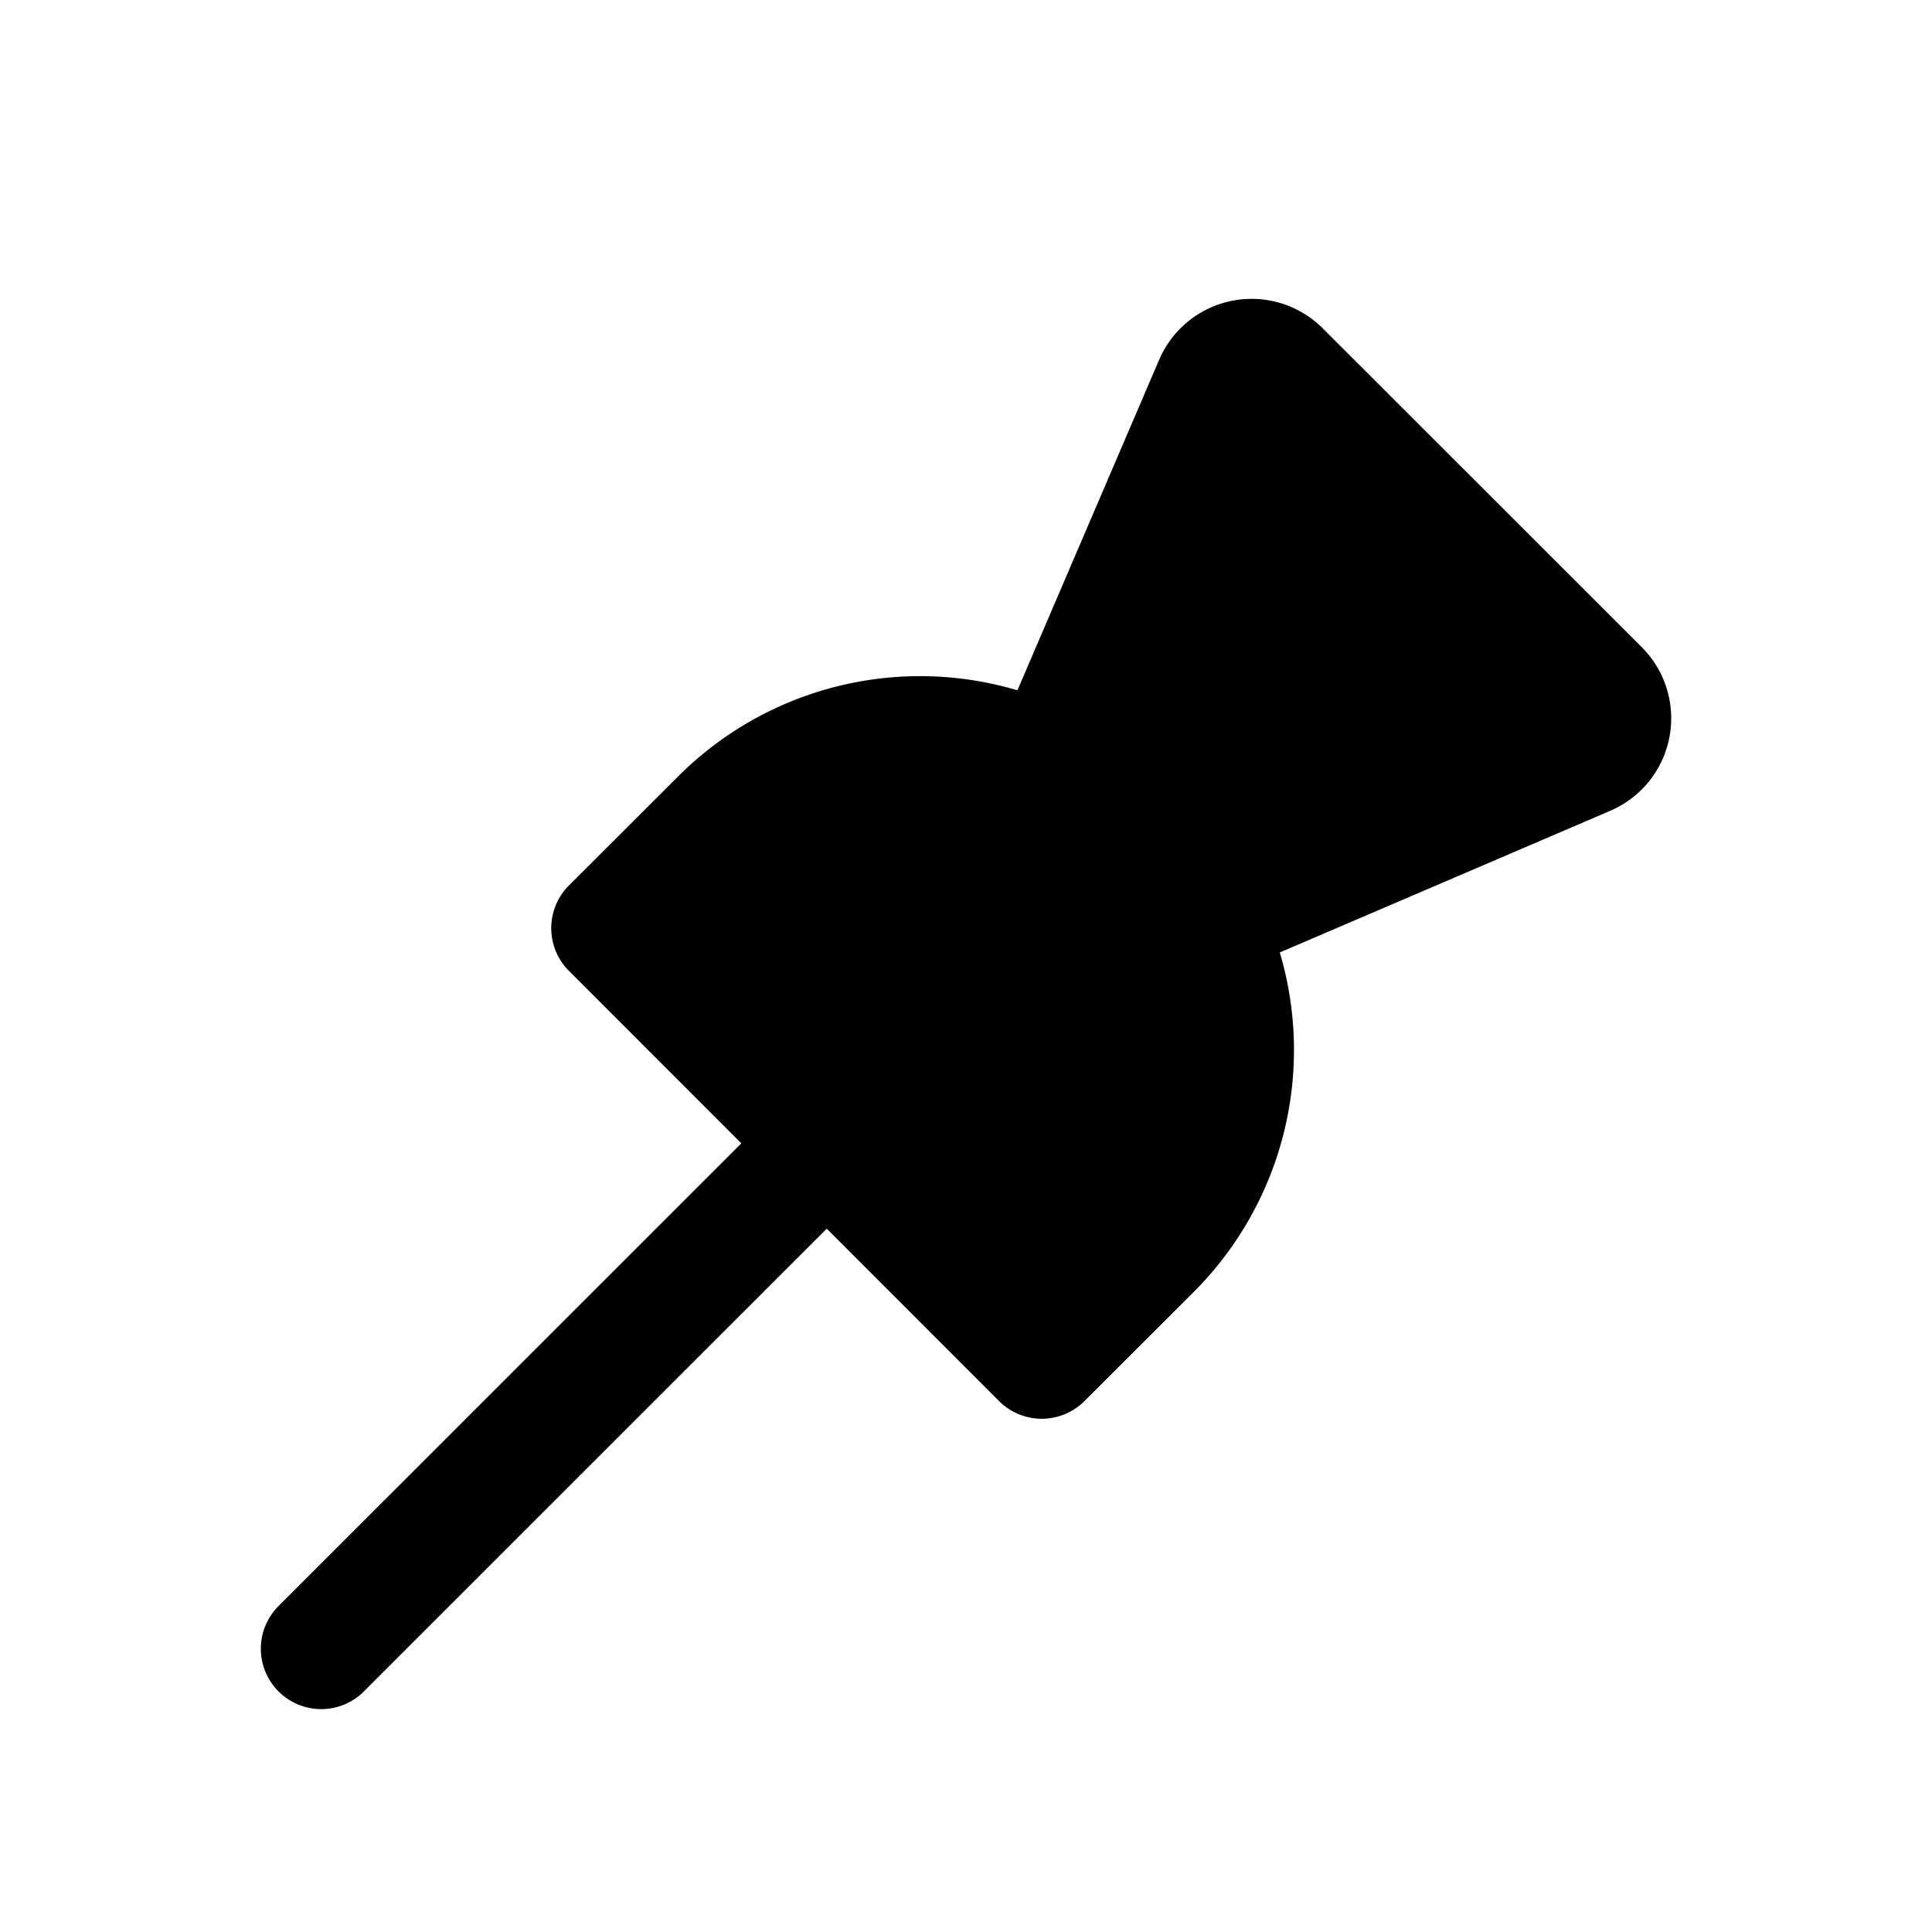
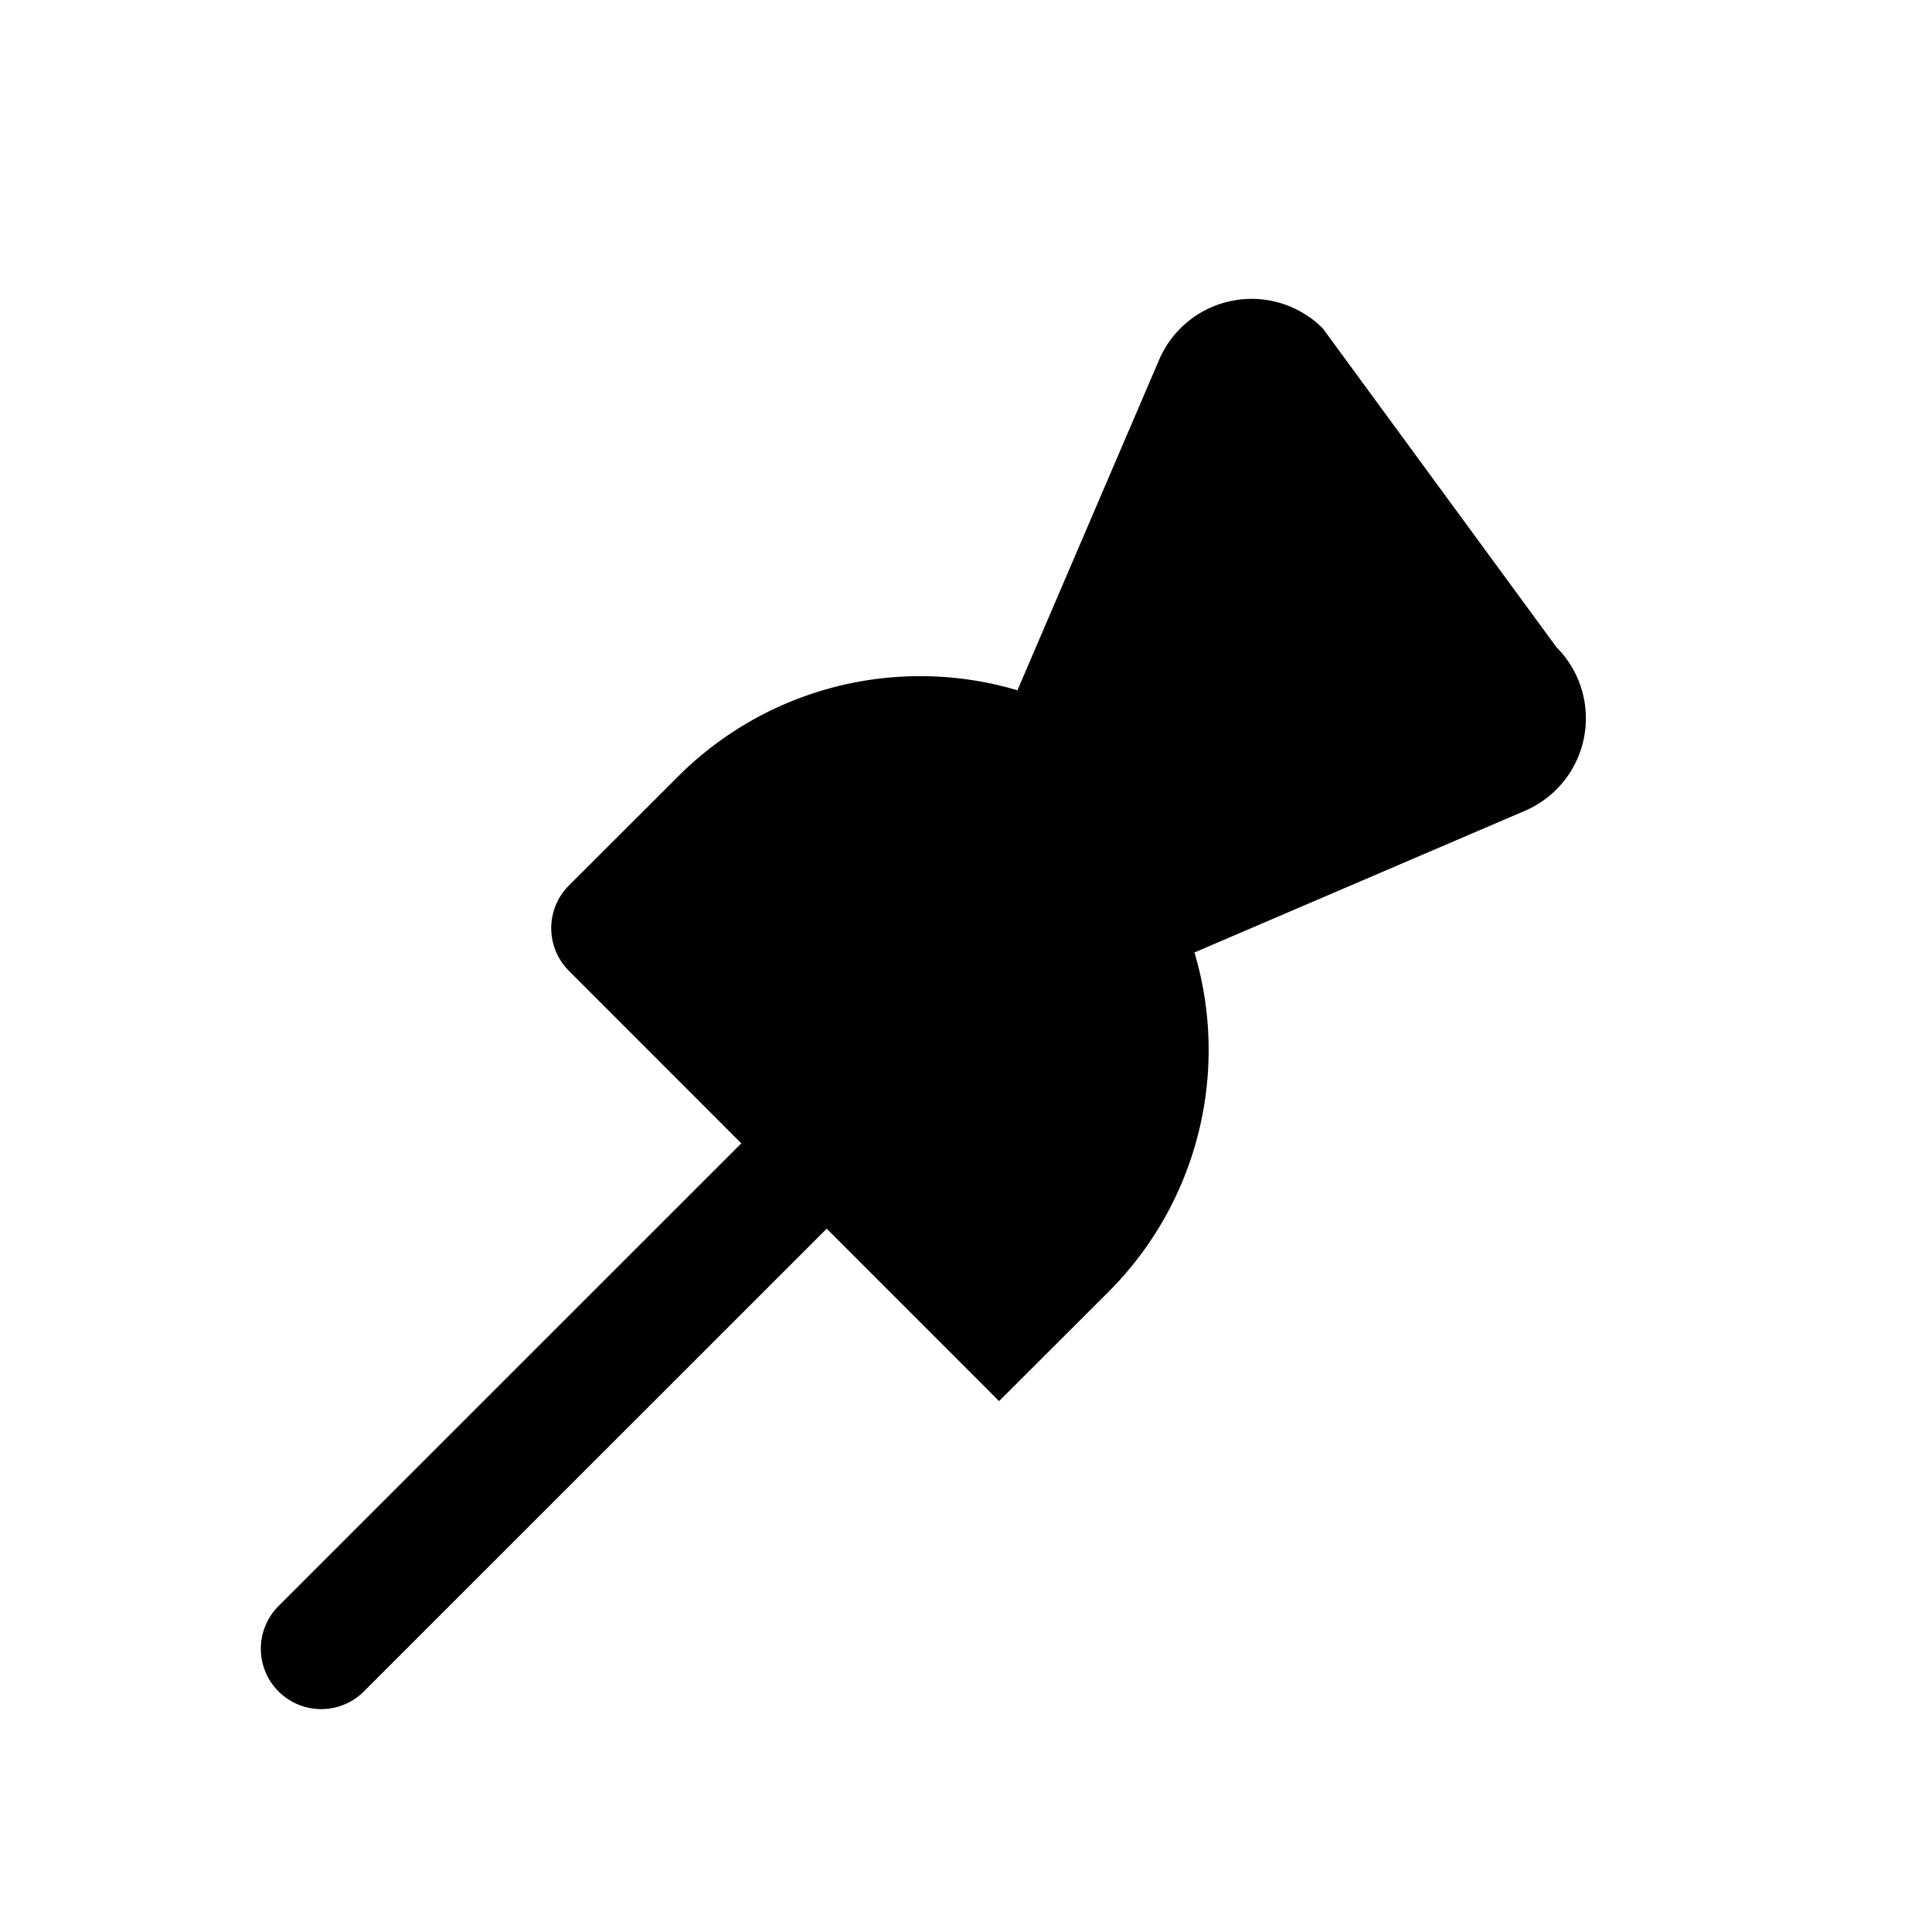
<svg xmlns="http://www.w3.org/2000/svg" width="800" height="800" viewBox="0 0 24 24">
-   <path fill="currentColor" d="M16.432 4.079a1.25 1.25 0 0 0-2.033.391l-1.76 4.105a4.25 4.25 0 0 0-4.215 1.07L7.067 11a.75.75 0 0 0 0 1.06l2.142 2.143l-5.74 5.739a.75.75 0 1 0 1.061 1.06l5.74-5.739l2.141 2.142a.75.75 0 0 0 1.06 0l1.358-1.356a4.25 4.25 0 0 0 1.069-4.217l4.105-1.76a1.25 1.25 0 0 0 .392-2.032z" />
+   <path fill="currentColor" d="M16.432 4.079a1.25 1.25 0 0 0-2.033.391l-1.76 4.105a4.25 4.25 0 0 0-4.215 1.07L7.067 11a.75.75 0 0 0 0 1.06l2.142 2.143l-5.74 5.739a.75.75 0 1 0 1.061 1.06l5.74-5.739l2.141 2.142l1.358-1.356a4.25 4.25 0 0 0 1.069-4.217l4.105-1.76a1.25 1.25 0 0 0 .392-2.032z" />
</svg>